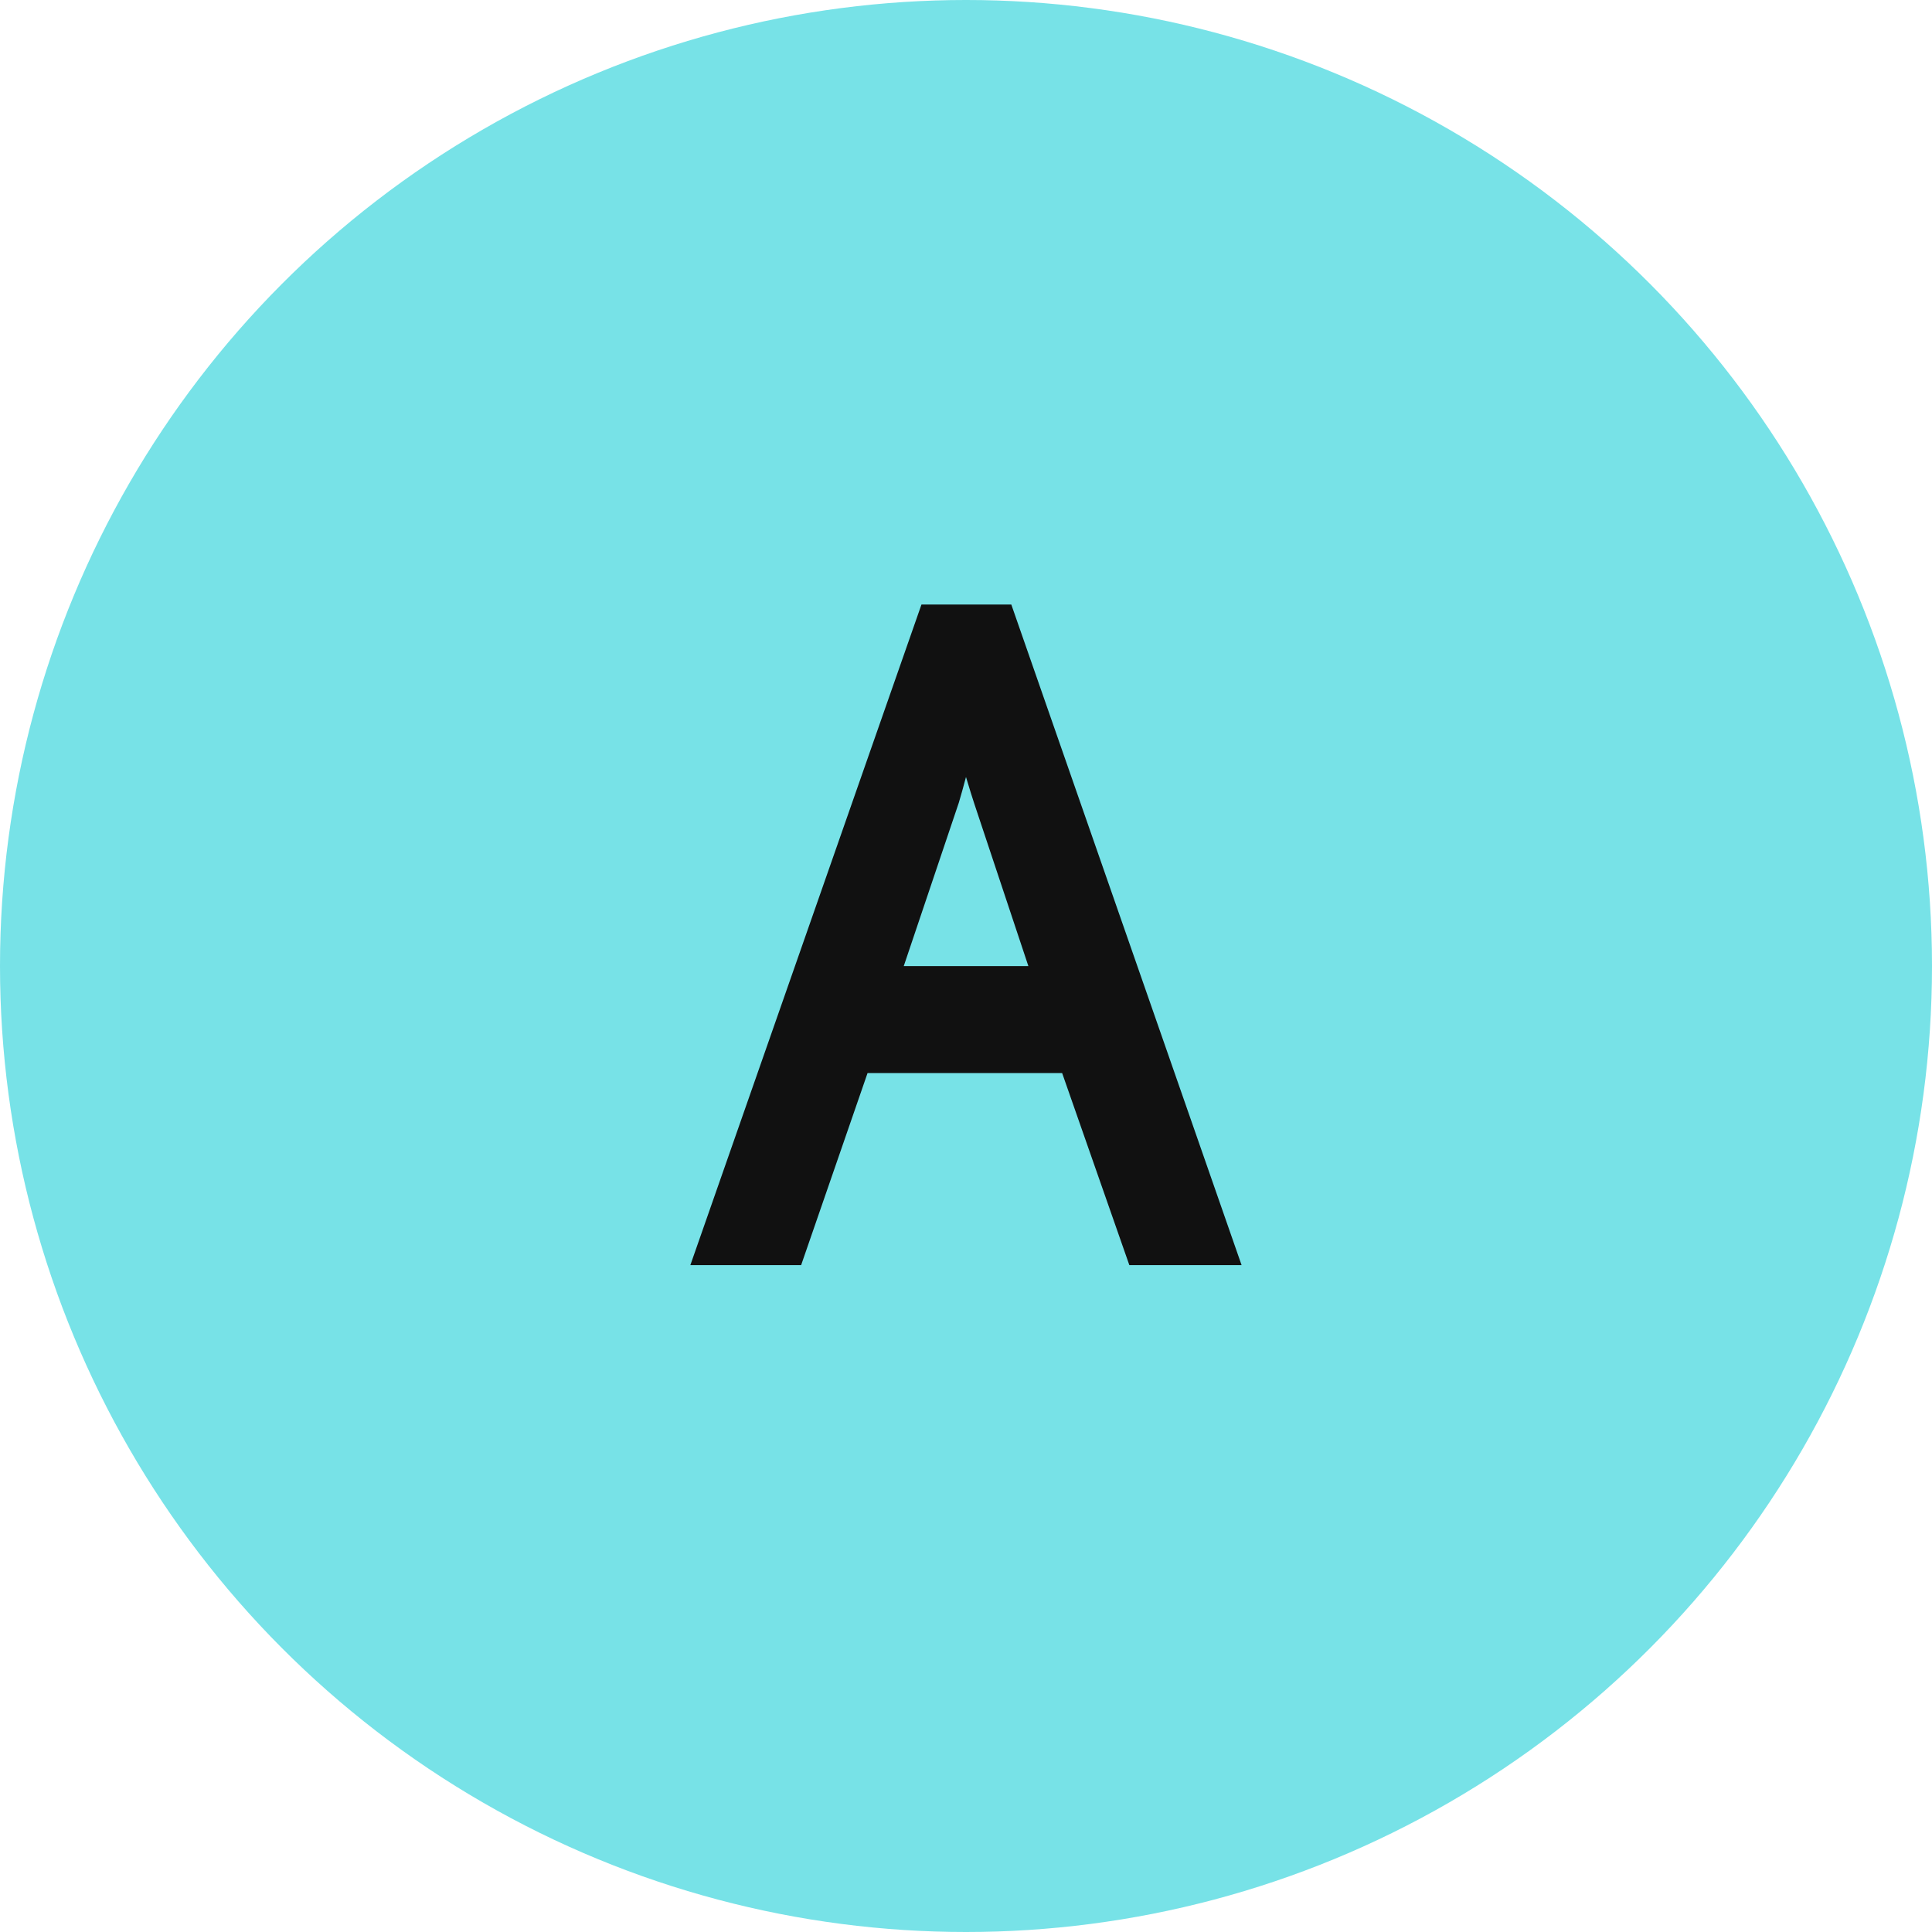
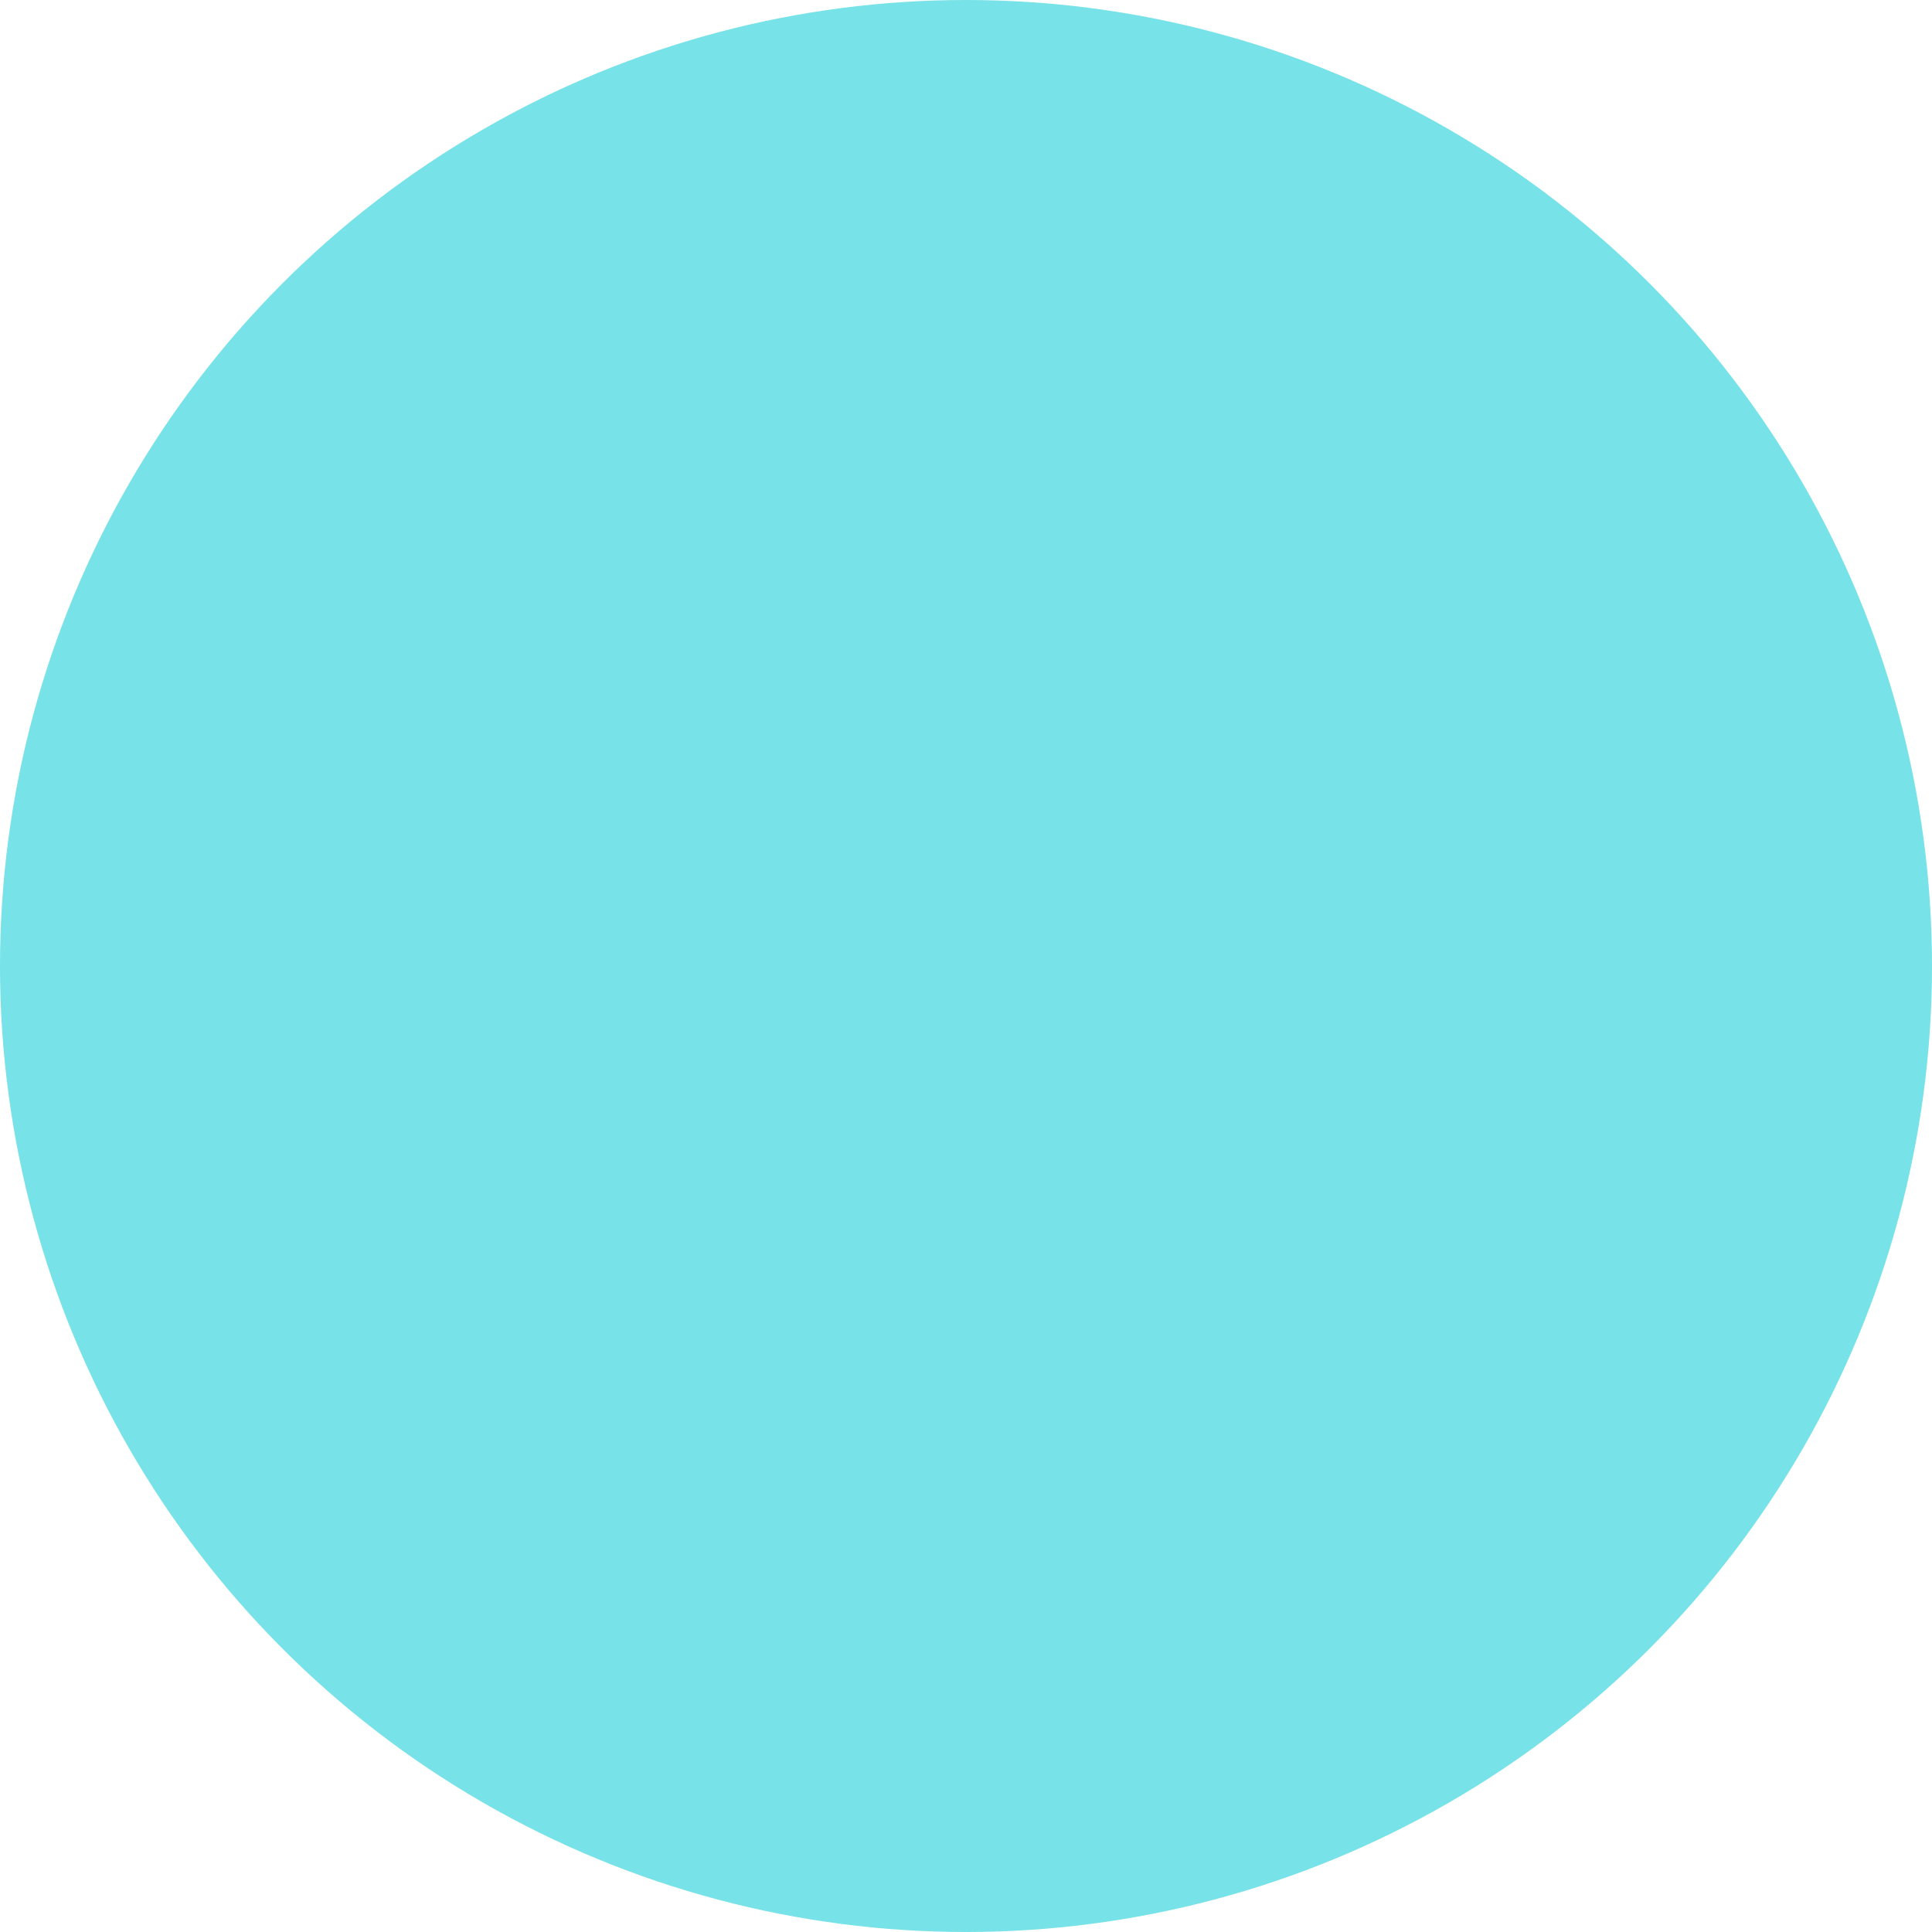
<svg xmlns="http://www.w3.org/2000/svg" width="62" height="62" viewBox="0 0 62 62" fill="none">
  <circle cx="31" cy="31" r="31" fill="#77E2E7" />
-   <path fill-rule="evenodd" clip-rule="evenodd" d="M34.085 34.435L36.242 40.6H39.844L32.454 19.4H29.571L22.154 40.6H25.709L27.841 34.435H34.085ZM31 24.936L30.999 24.937C30.916 25.251 30.84 25.523 30.772 25.751L30.769 25.761L29.002 31.004H33.002L31.259 25.77L31.259 25.769C31.205 25.609 31.119 25.331 31.002 24.942L31 24.936Z" fill="#111111" />
</svg>